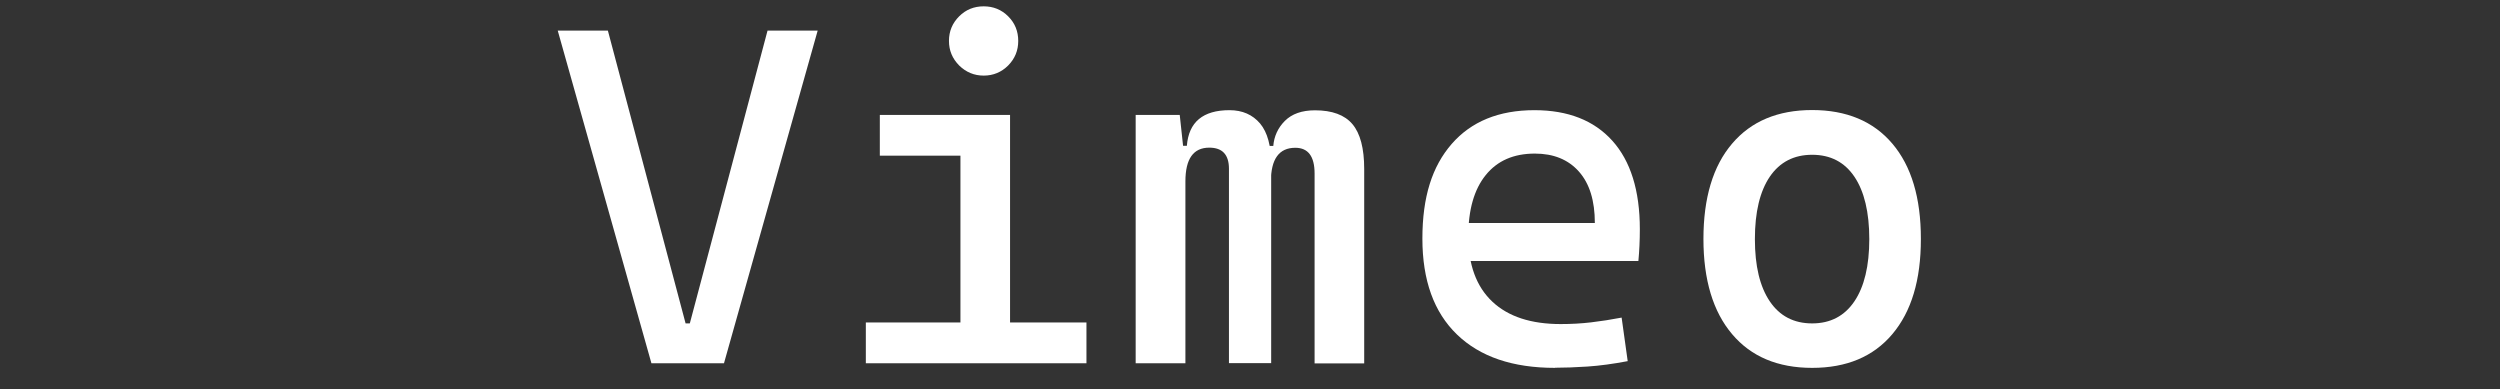
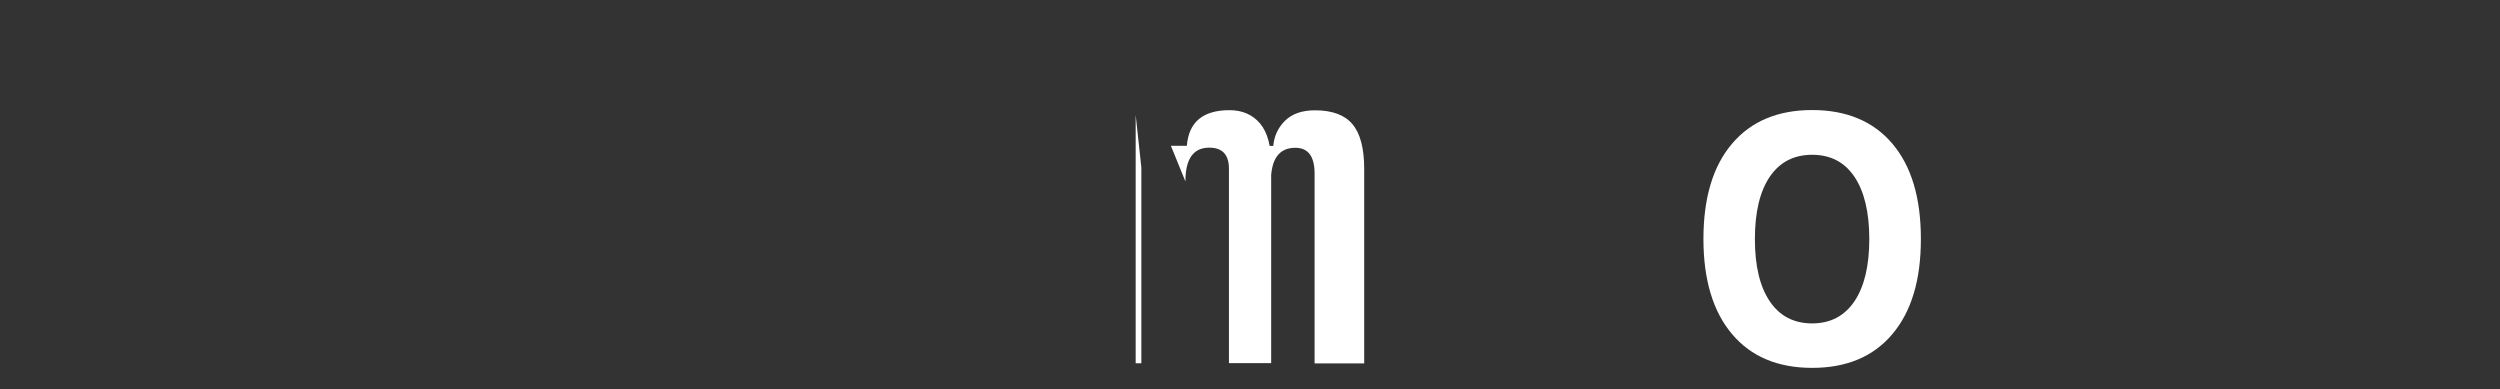
<svg xmlns="http://www.w3.org/2000/svg" id="_图层_1" data-name=" 图层 1" viewBox="0 0 189.47 29.5">
  <rect x="0" y="0" width="189.47" height="29.5" fill="#333333" stroke="none" />
-   <path d="M49.37,27.53l-7.1-25.21h3.8l5.89,22.19h.32l5.89-22.19h3.8l-7.1,25.21h-5.5Z" style="fill: #fff;" />
-   <path d="M65.62,27.53v-3.09h7.53v3.09h-7.53ZM66.68,11.8v-3.09h9.87v3.09h-9.87ZM74.55,5.73c-.72,0-1.34-.26-1.86-.77-.51-.52-.77-1.13-.77-1.86s.26-1.35.77-1.86c.51-.51,1.13-.76,1.86-.76s1.35.25,1.86.76c.51.51.76,1.13.76,1.86s-.25,1.34-.76,1.86c-.51.51-1.13.77-1.86.77ZM72.79,27.53V9.78h3.76v17.75h-3.76ZM76.2,27.53v-3.09h6.14v3.09h-6.14Z" style="fill: #fff;" />
-   <path d="M86.07,27.53V8.71h3.34l.43,3.98v14.84h-3.76ZM93.14,27.53v-14.74c0-1.07-.5-1.6-1.49-1.6-1.21,0-1.81.85-1.81,2.56l-1.1-2.7h1.21c.14-1.8,1.22-2.7,3.23-2.7.98,0,1.75.34,2.32,1.01.56.67.84,1.7.84,3.07v15.09h-3.2ZM99.63,27.53v-14.38c0-1.3-.49-1.95-1.46-1.95-1.23,0-1.85.85-1.85,2.56l-1.28-2.7h1.46c.06-.73.35-1.37.88-1.9.53-.53,1.29-.8,2.28-.8,1.3,0,2.25.35,2.84,1.05s.89,1.83.89,3.39v14.74h-3.76Z" style="fill: #fff;" />
-   <path d="M117.85,27.88c-3.21,0-5.68-.84-7.43-2.53-1.75-1.69-2.62-4.11-2.62-7.27s.74-5.47,2.22-7.17c1.48-1.7,3.57-2.56,6.27-2.56,2.54,0,4.51.77,5.9,2.31s2.09,3.78,2.09,6.71c0,.86-.04,1.67-.11,2.41h-13.21v-2.88h9.91c0-1.69-.4-2.99-1.21-3.9-.81-.91-1.92-1.36-3.34-1.36-1.6,0-2.84.54-3.72,1.63s-1.32,2.63-1.32,4.62c0,2.18.61,3.83,1.82,4.97,1.21,1.14,2.94,1.7,5.18,1.7.78,0,1.55-.04,2.31-.13.76-.09,1.53-.21,2.31-.36l.46,3.3c-1.11.21-2.13.35-3.05.41-.92.06-1.74.09-2.45.09Z" style="fill: #fff;" />
+   <path d="M86.07,27.53V8.71l.43,3.98v14.84h-3.76ZM93.14,27.53v-14.74c0-1.07-.5-1.6-1.49-1.6-1.21,0-1.81.85-1.81,2.56l-1.1-2.7h1.21c.14-1.8,1.22-2.7,3.23-2.7.98,0,1.75.34,2.32,1.01.56.67.84,1.7.84,3.07v15.09h-3.2ZM99.63,27.53v-14.38c0-1.3-.49-1.95-1.46-1.95-1.23,0-1.85.85-1.85,2.56l-1.28-2.7h1.46c.06-.73.35-1.37.88-1.9.53-.53,1.29-.8,2.28-.8,1.3,0,2.25.35,2.84,1.05s.89,1.83.89,3.39v14.74h-3.76Z" style="fill: #fff;" />
  <path d="M137.34,27.88c-2.6,0-4.63-.85-6.07-2.56-1.44-1.7-2.17-4.11-2.17-7.21s.72-5.52,2.17-7.22c1.44-1.7,3.47-2.55,6.07-2.55s4.64.85,6.08,2.55c1.44,1.7,2.16,4.1,2.16,7.22s-.72,5.5-2.16,7.21c-1.44,1.71-3.47,2.56-6.08,2.56ZM137.34,24.51c1.38,0,2.45-.56,3.2-1.67.75-1.11,1.13-2.69,1.13-4.72s-.38-3.62-1.13-4.73c-.75-1.11-1.82-1.66-3.2-1.66s-2.45.55-3.21,1.66c-.75,1.11-1.13,2.68-1.13,4.73s.38,3.61,1.13,4.72c.75,1.11,1.82,1.67,3.21,1.67Z" style="fill: #fff;" />
</svg>